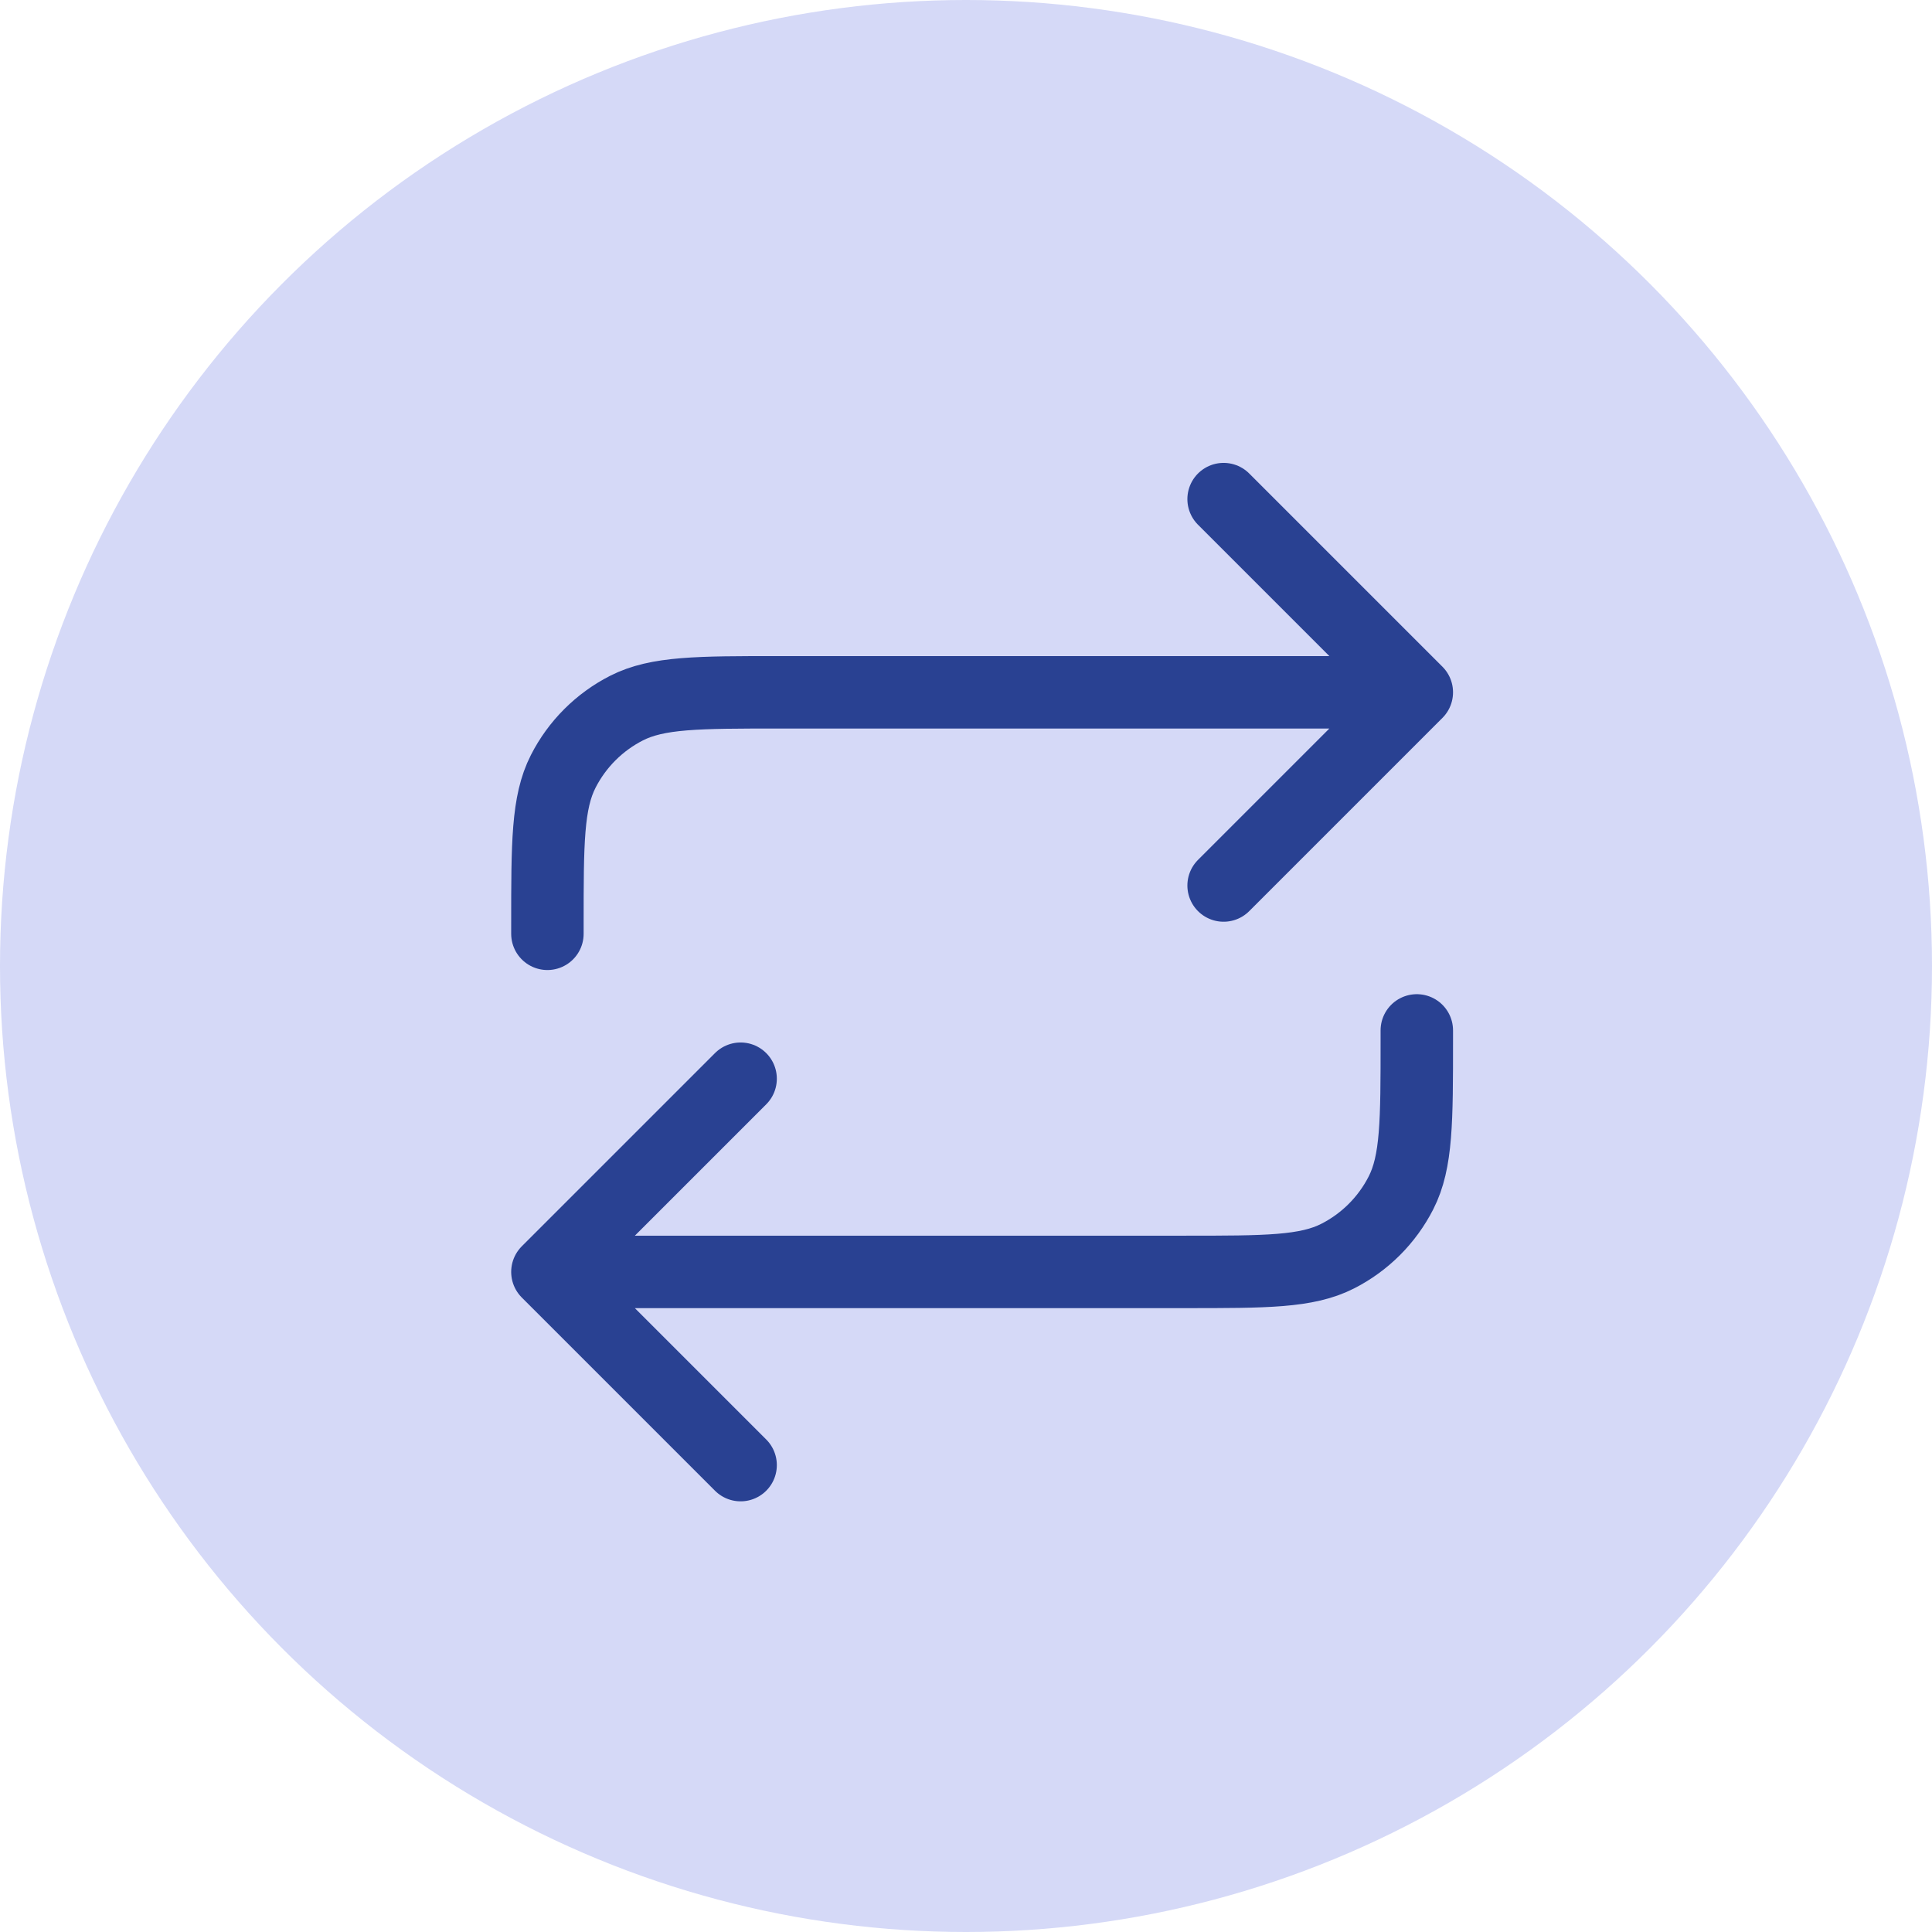
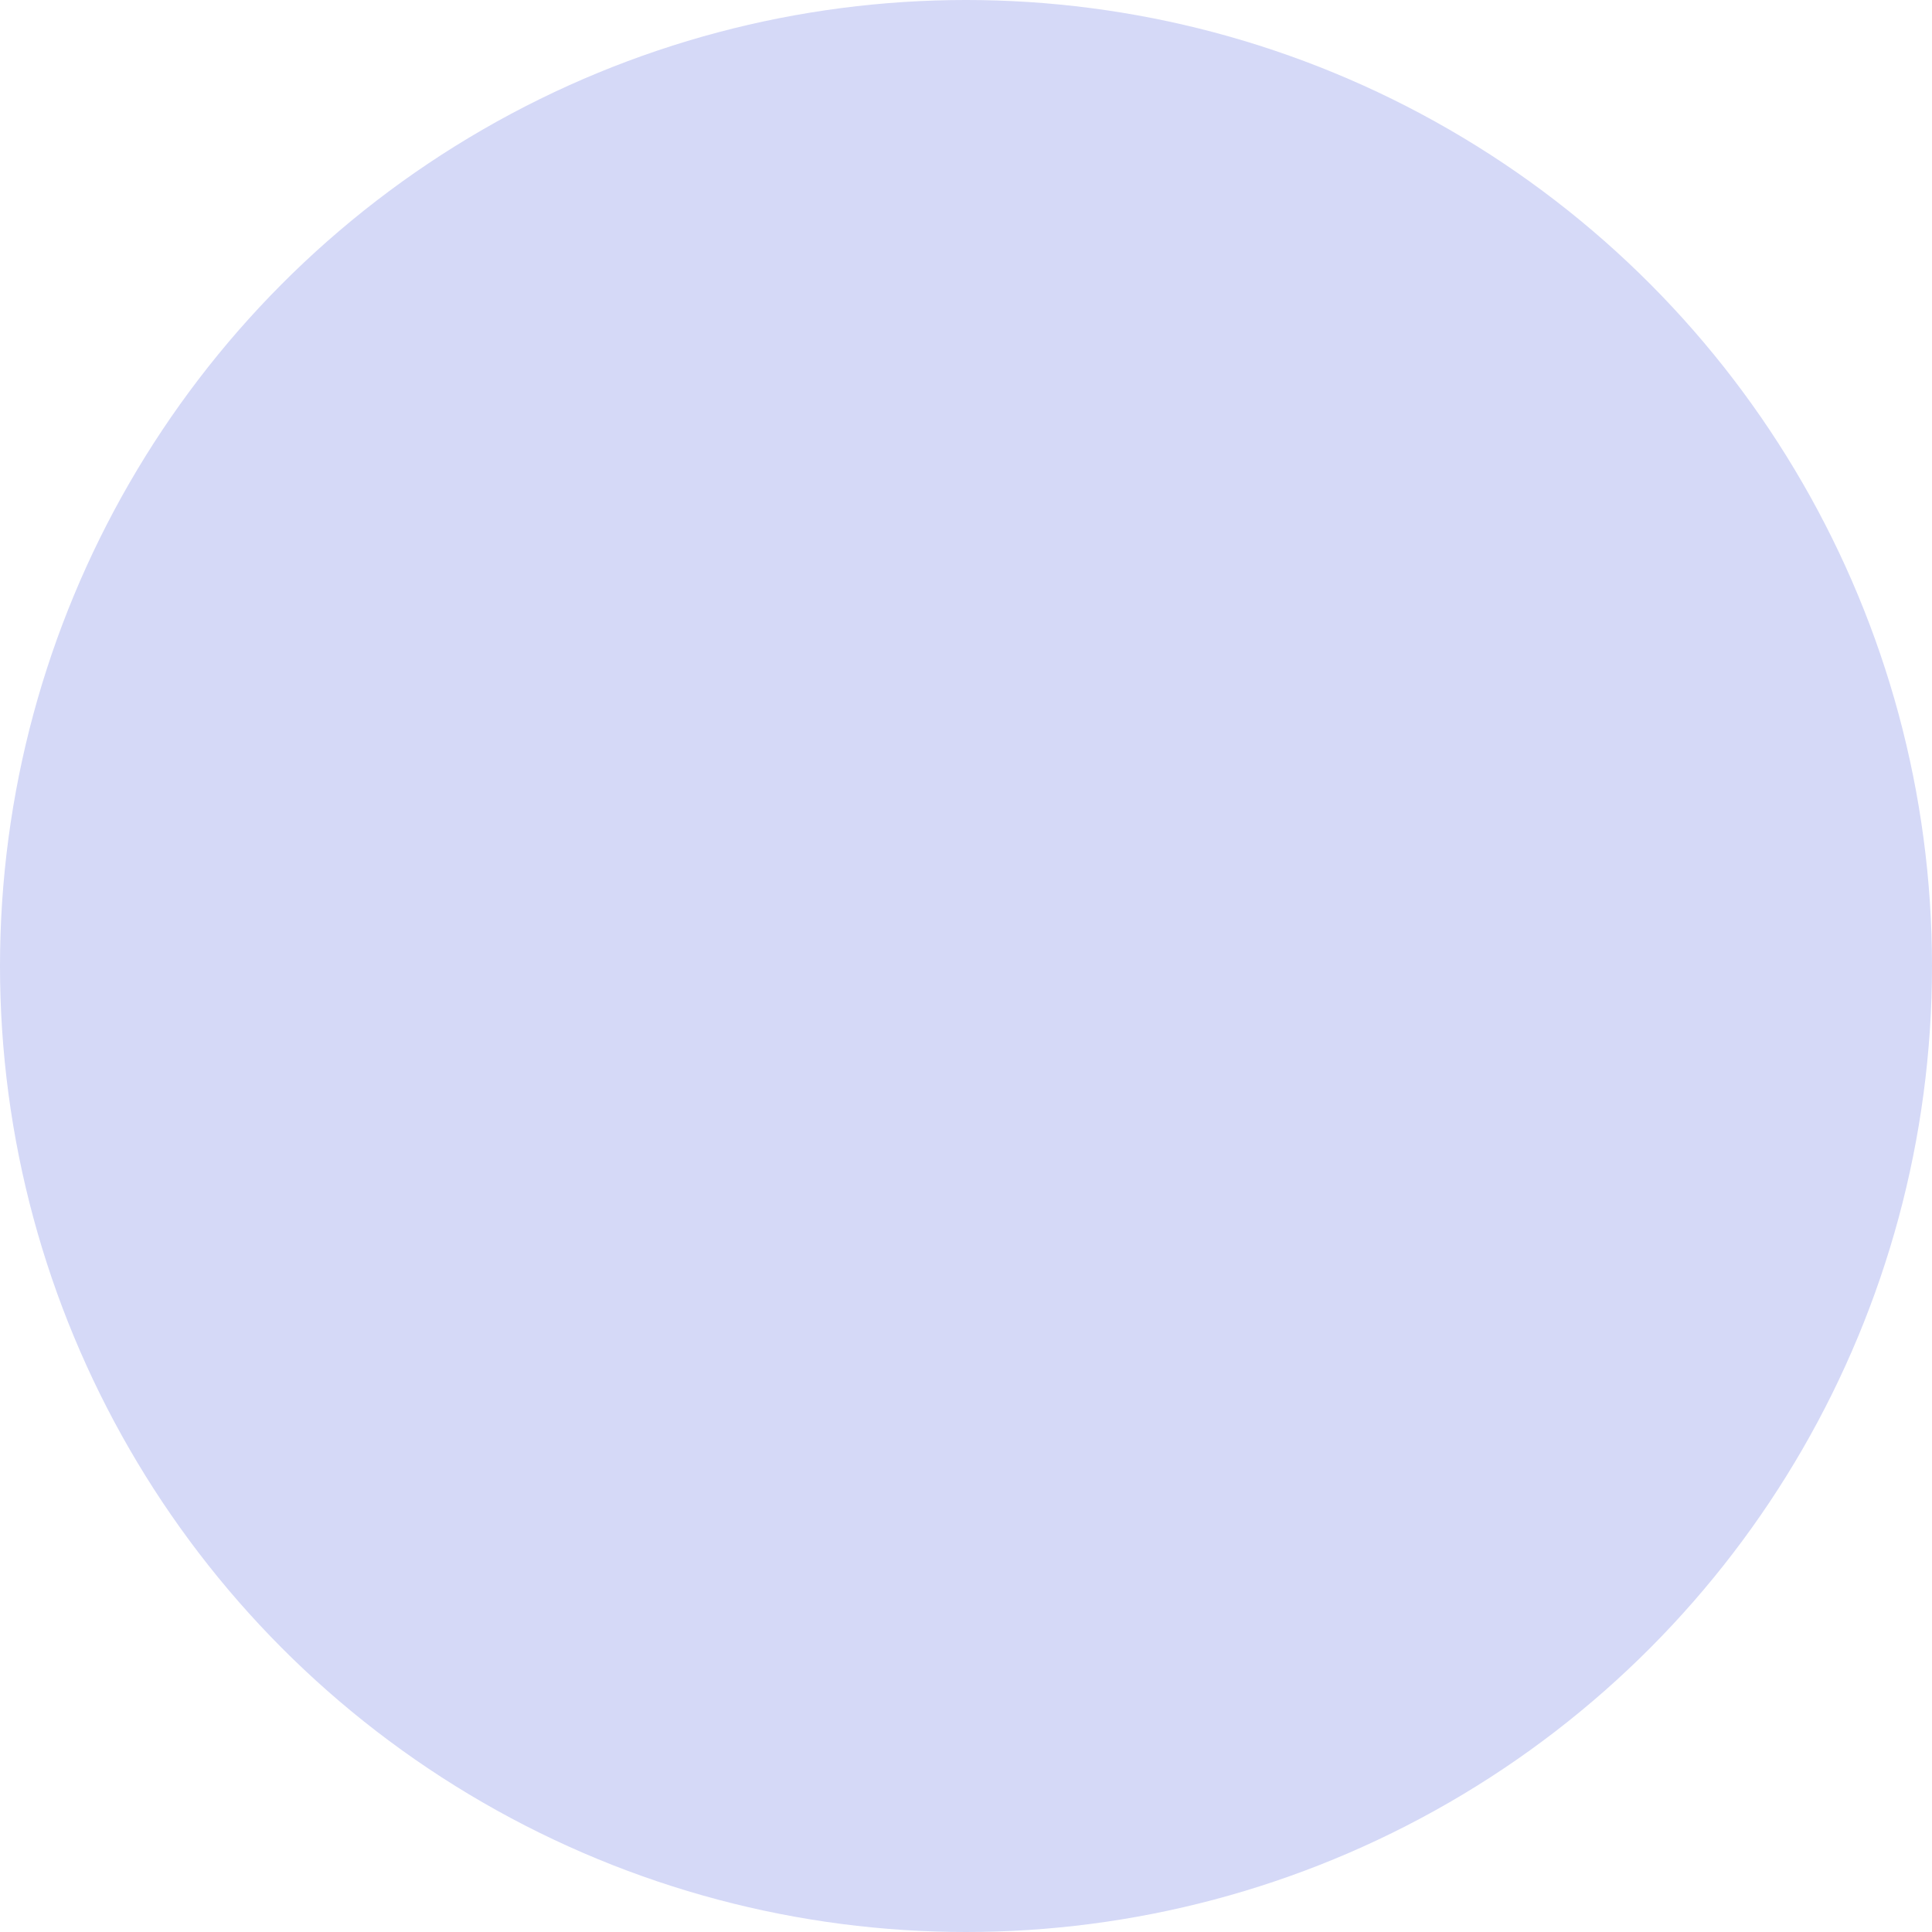
<svg xmlns="http://www.w3.org/2000/svg" width="80" height="80" viewBox="0 0 80 80" fill="none">
  <circle cx="40" cy="40" r="40" fill="#D5D9F7" />
-   <path d="M50.667 20.667L58.667 28.667M58.667 28.667L50.667 36.667M58.667 28.667H32.267C28.907 28.667 27.227 28.667 25.943 29.321C24.814 29.896 23.896 30.814 23.321 31.943C22.667 33.226 22.667 34.906 22.667 38.267V38.667M22.667 52.667H49.067C52.427 52.667 54.108 52.667 55.391 52.013C56.52 51.438 57.438 50.52 58.013 49.391C58.667 48.107 58.667 46.427 58.667 43.067V42.667M22.667 52.667L30.667 60.667M22.667 52.667L30.667 44.667" stroke="#294192" stroke-width="3" stroke-linecap="round" stroke-linejoin="round" />
</svg>